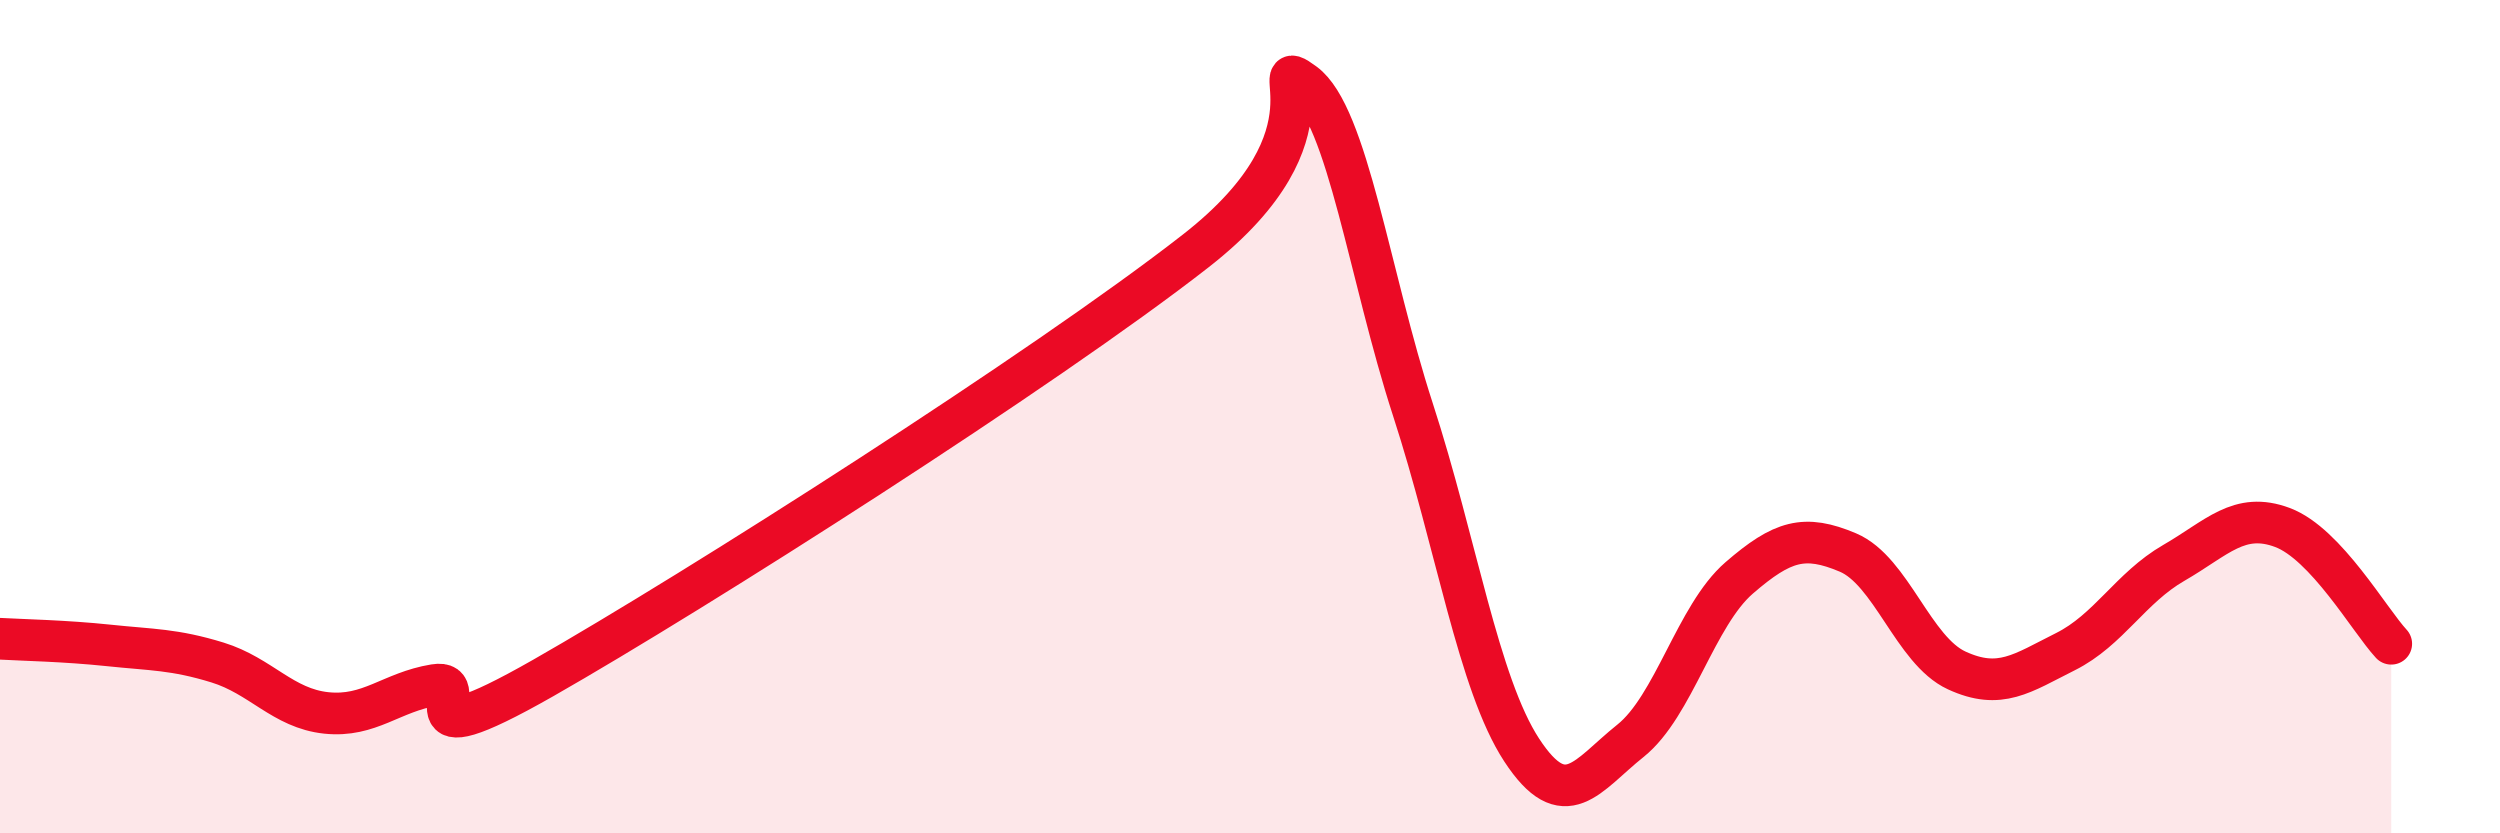
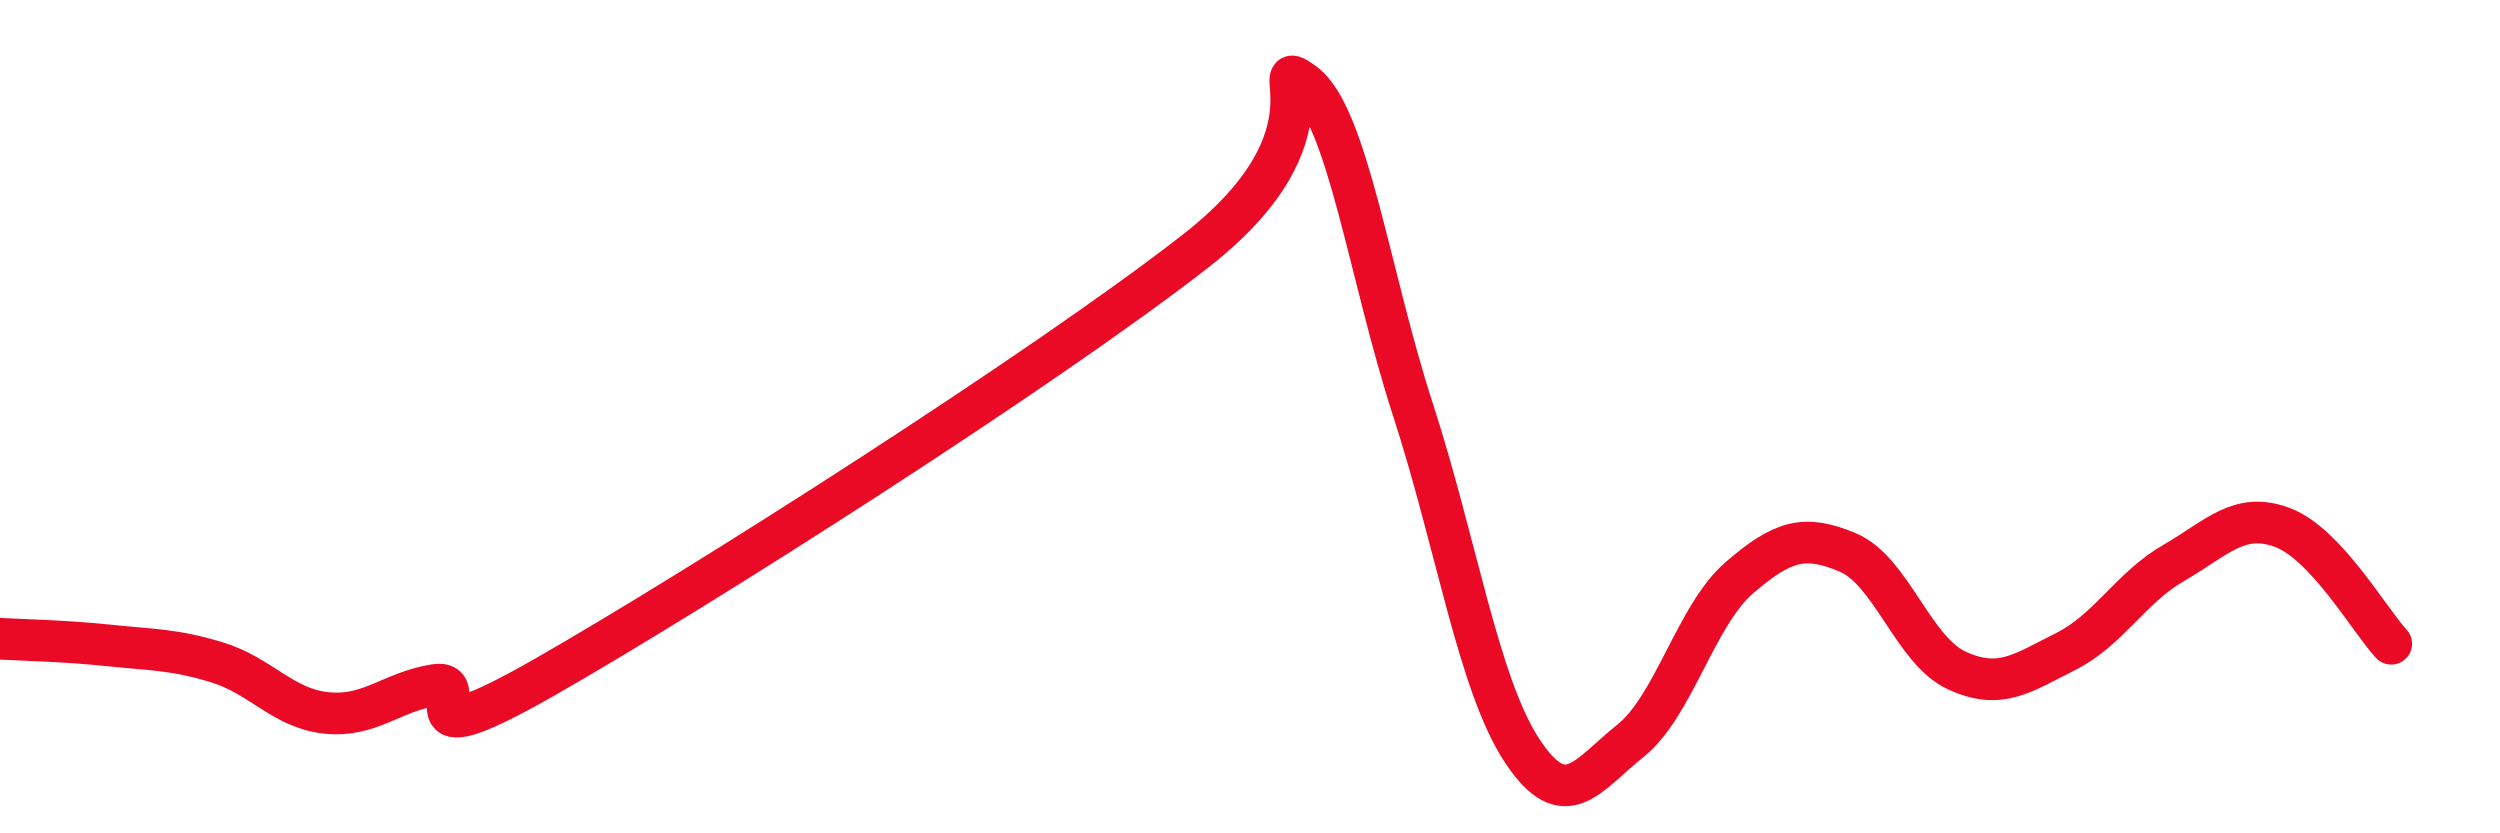
<svg xmlns="http://www.w3.org/2000/svg" width="60" height="20" viewBox="0 0 60 20">
-   <path d="M 0,15.33 C 0.52,15.36 1.57,15.38 2.61,15.49 C 3.65,15.6 4.18,15.58 5.22,15.9 C 6.26,16.22 6.79,17 7.83,17.11 C 8.87,17.22 9.39,16.61 10.43,16.44 C 11.47,16.27 9.39,18.35 13.04,16.27 C 16.69,14.19 25.05,8.87 28.7,6.02 C 32.35,3.17 30.26,1.24 31.3,2 C 32.34,2.76 32.87,6.63 33.91,9.83 C 34.95,13.03 35.48,16.41 36.52,18 C 37.56,19.59 38.09,18.61 39.13,17.78 C 40.17,16.95 40.7,14.77 41.74,13.87 C 42.78,12.97 43.31,12.82 44.35,13.26 C 45.39,13.7 45.92,15.61 46.96,16.09 C 48,16.57 48.53,16.16 49.57,15.64 C 50.61,15.12 51.13,14.11 52.17,13.51 C 53.21,12.91 53.74,12.27 54.78,12.66 C 55.82,13.05 56.87,14.89 57.39,15.45L57.39 20L0 20Z" fill="#EB0A25" opacity="0.1" stroke-linecap="round" stroke-linejoin="round" />
  <path d="M 0,15.33 C 0.52,15.36 1.57,15.38 2.61,15.49 C 3.65,15.6 4.18,15.58 5.22,15.9 C 6.26,16.22 6.79,17 7.83,17.11 C 8.87,17.22 9.39,16.61 10.43,16.44 C 11.47,16.27 9.39,18.35 13.04,16.27 C 16.69,14.19 25.05,8.87 28.7,6.02 C 32.35,3.17 30.26,1.24 31.3,2 C 32.34,2.76 32.87,6.63 33.91,9.83 C 34.95,13.03 35.48,16.41 36.52,18 C 37.56,19.59 38.09,18.61 39.13,17.78 C 40.17,16.95 40.7,14.77 41.74,13.87 C 42.78,12.97 43.31,12.82 44.35,13.26 C 45.39,13.7 45.92,15.61 46.96,16.09 C 48,16.57 48.53,16.16 49.57,15.64 C 50.61,15.12 51.13,14.11 52.17,13.51 C 53.21,12.91 53.74,12.27 54.78,12.66 C 55.82,13.05 56.87,14.89 57.39,15.45" stroke="#EB0A25" stroke-width="1" fill="none" stroke-linecap="round" stroke-linejoin="round" />
</svg>